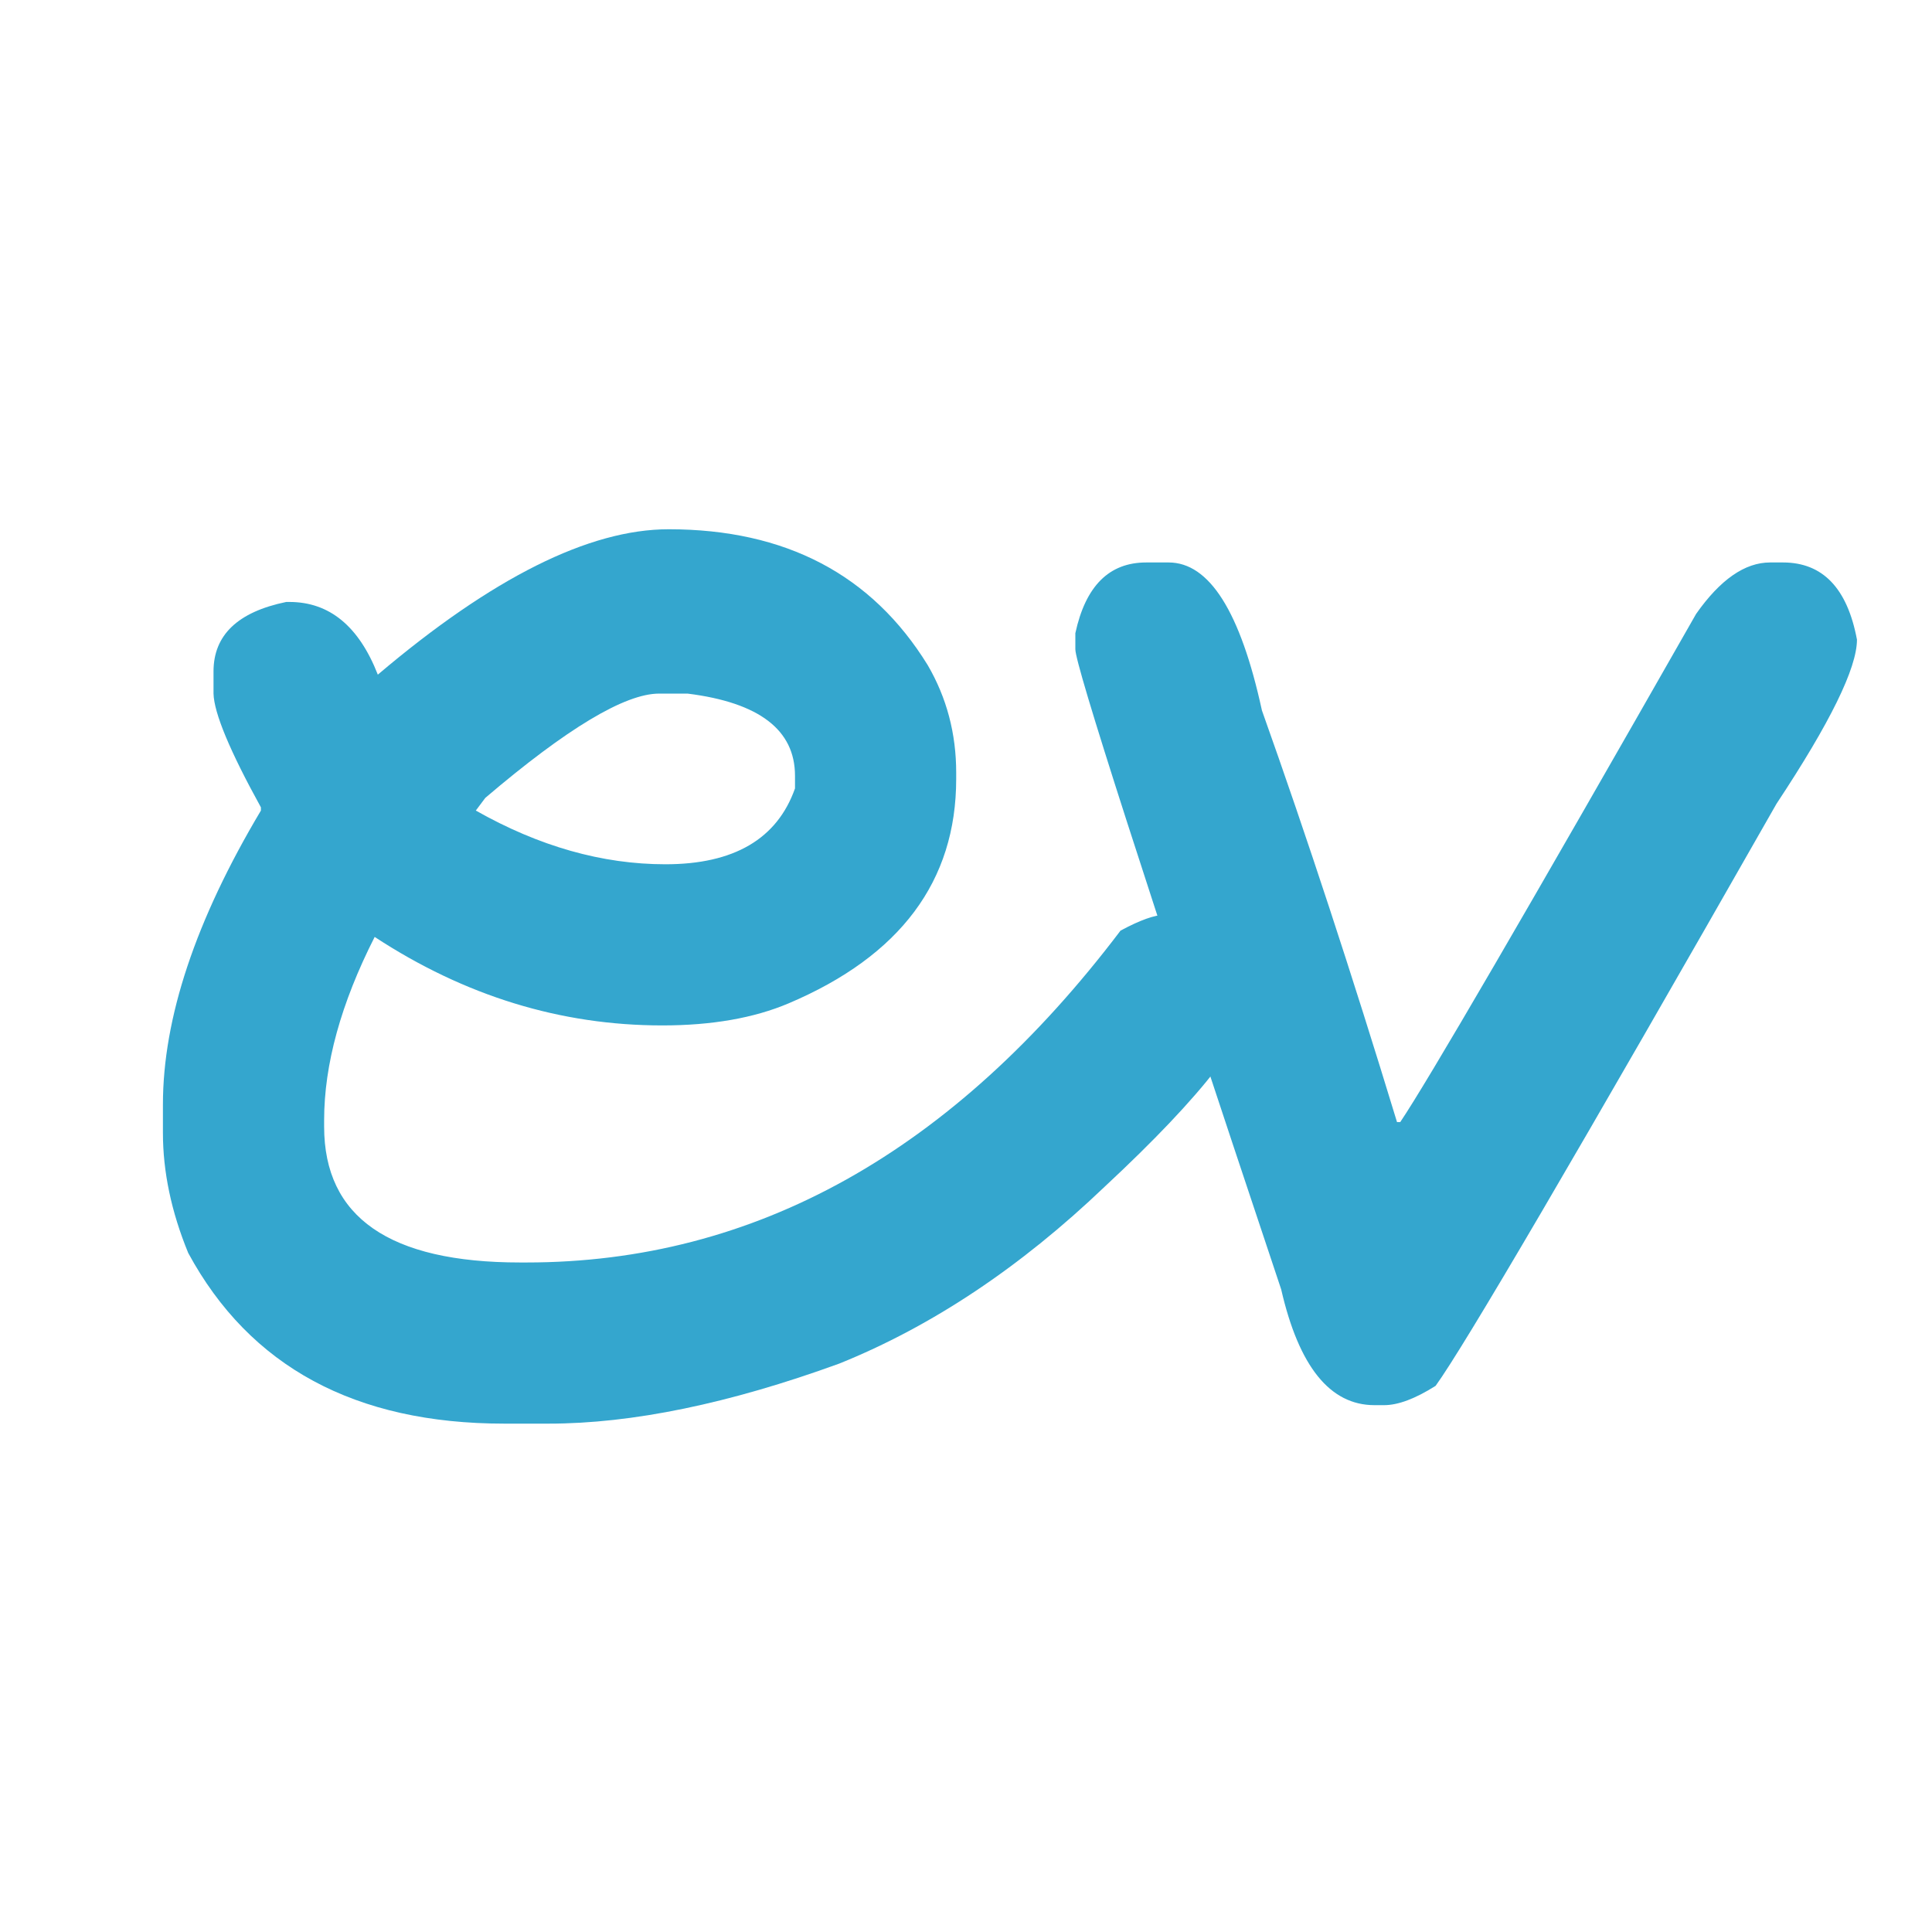
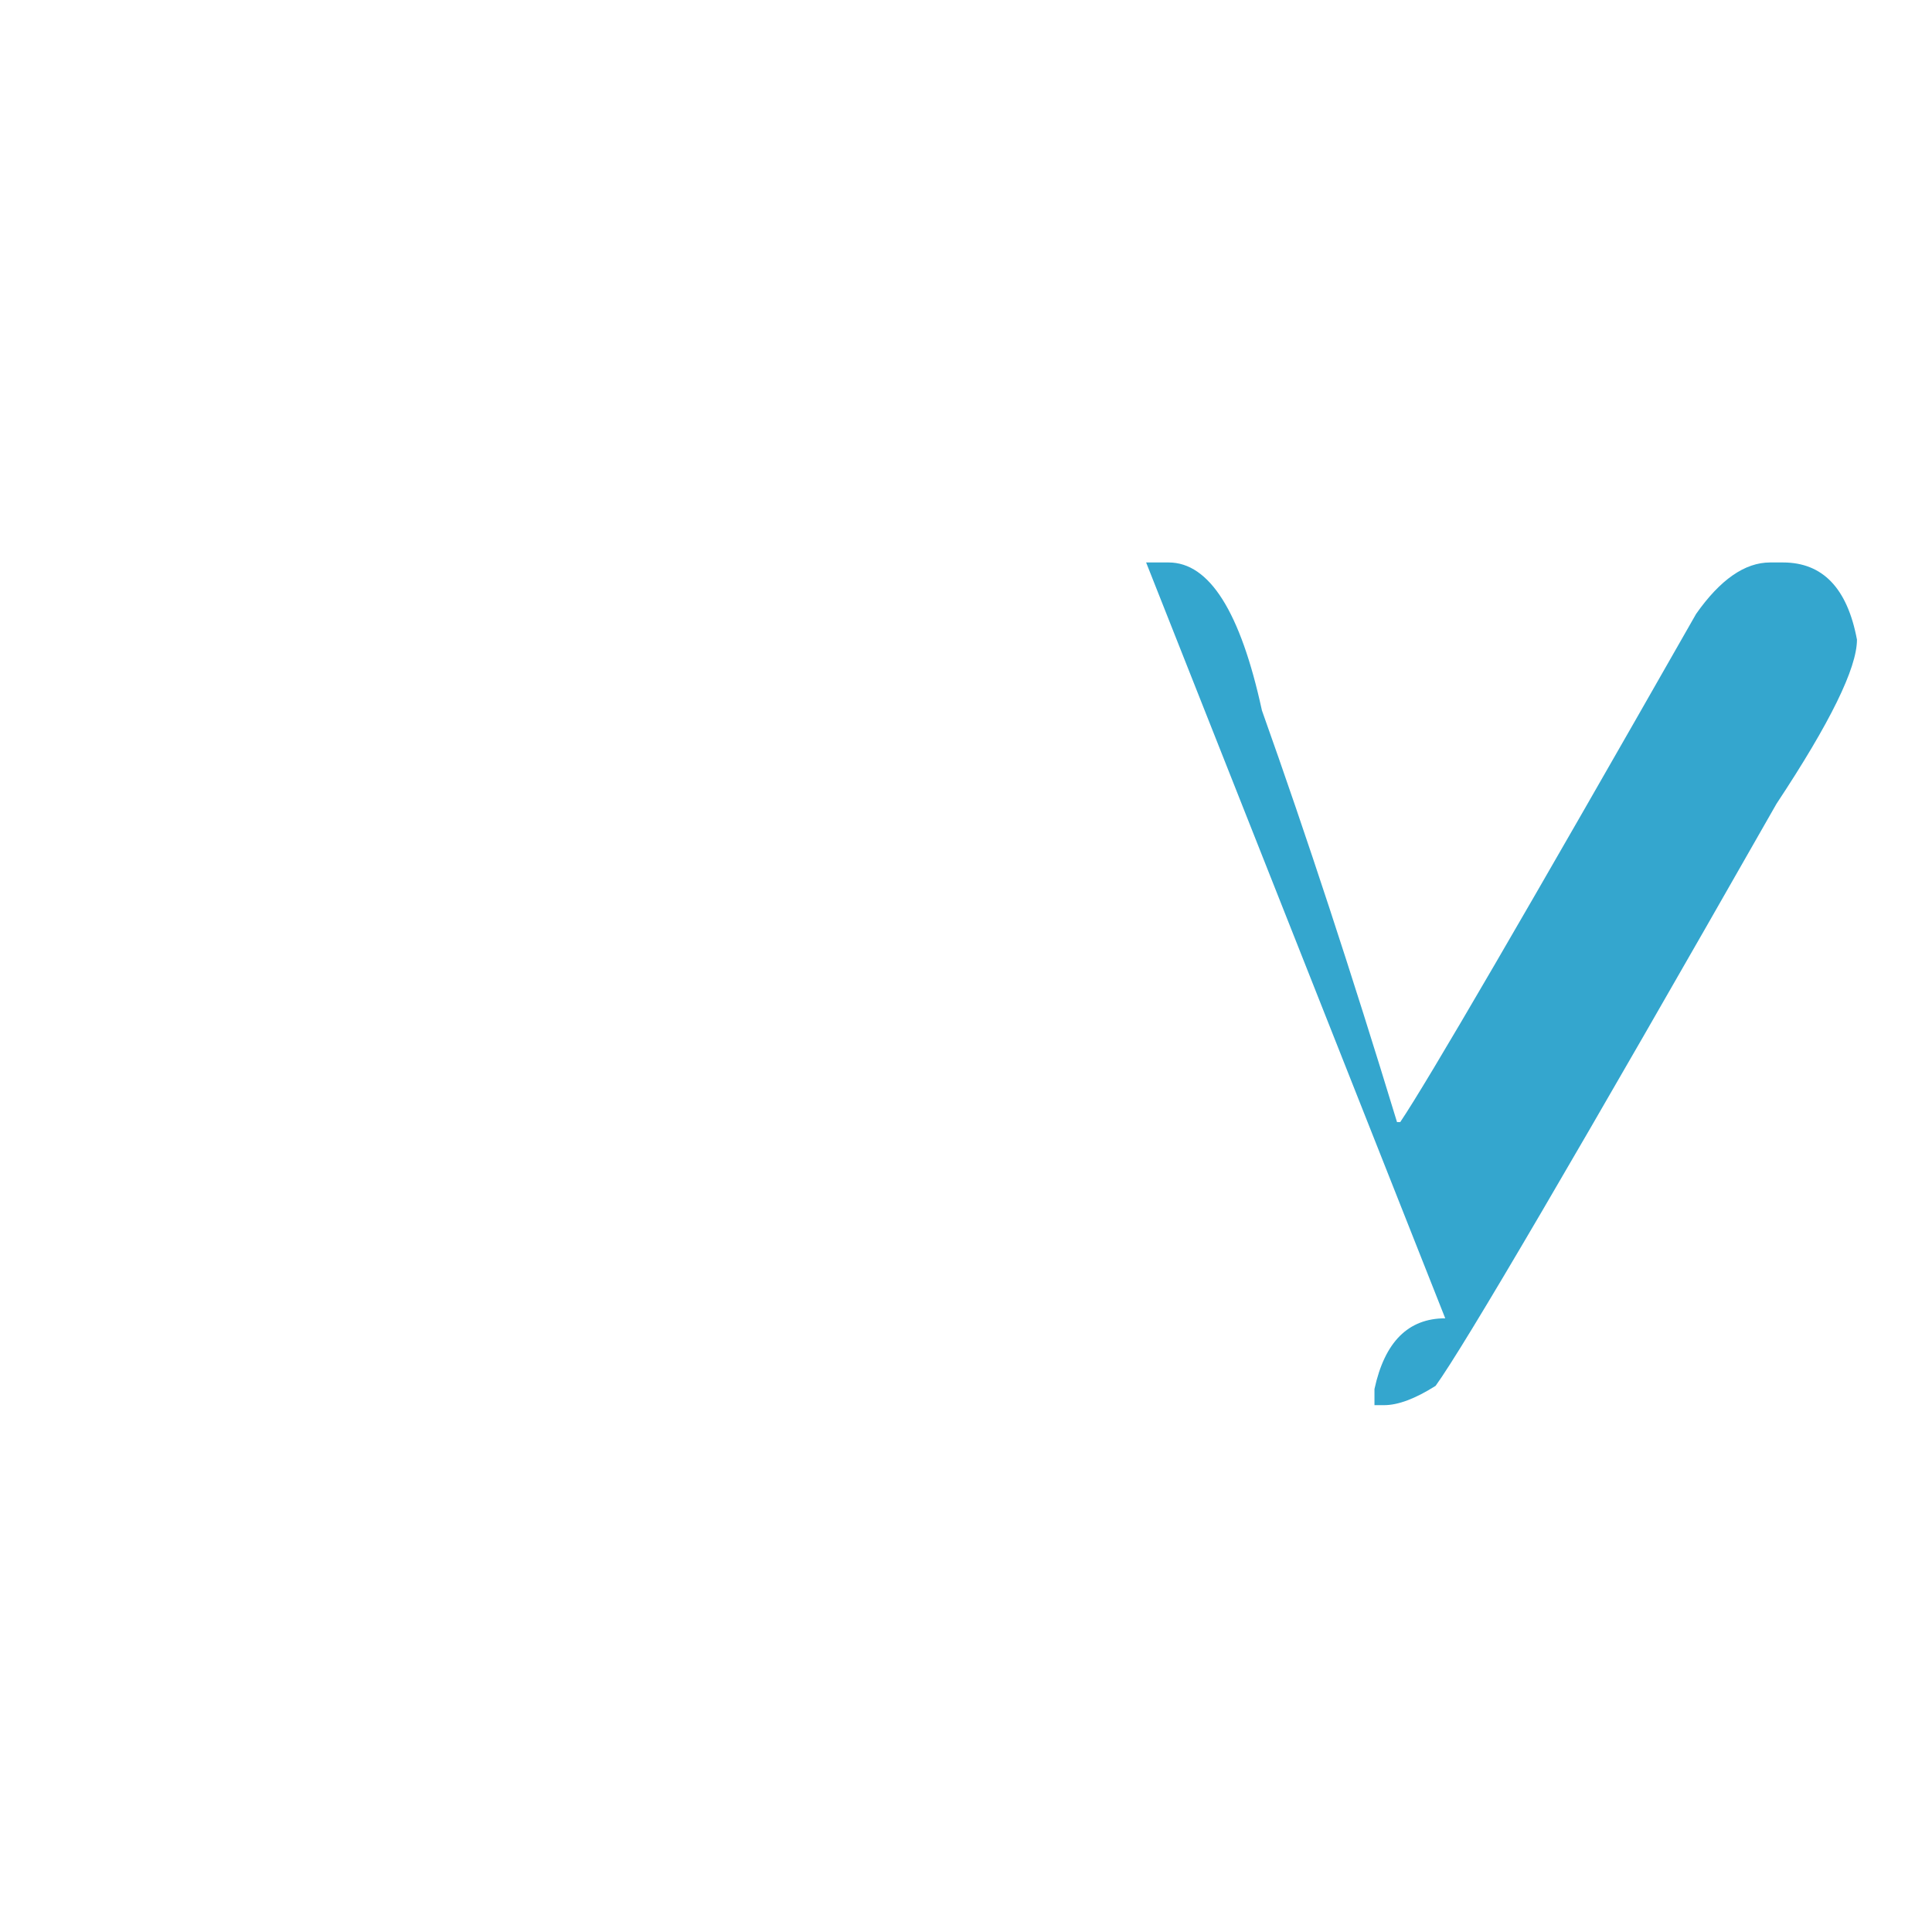
<svg xmlns="http://www.w3.org/2000/svg" viewBox="0 0 200 200" version="1.1">
-   <rect x="0" y="0" width="200" height="200" style="fill:white;" />
  <g id="g1" transform="matrix(1,0,0,-1,0,200) translate(10,-50)">
-     <path id="e" d="m 39.256,166.092 c 6.545,-3.706 13.089,-5.561 19.628,-5.561 7.089,0 11.563,2.62 13.414,7.851 v 1.311 c 0,4.745 -3.707,7.579 -11.121,8.506 h -2.943 c -3.545,0 -9.545,-3.599 -17.995,-10.795 z m 19.96,29.12 c 12.1,0 21.044,-4.692 26.822,-14.068 1.968,-3.379 2.947,-7.089 2.947,-11.124 v -0.653 c 0,-10.578 -5.779,-18.322 -17.337,-23.229 -3.601,-1.527 -7.963,-2.289 -13.089,-2.289 -10.521,0 -20.448,3.052 -29.773,9.161 -3.488,-6.872 -5.232,-13.199 -5.232,-18.978 v -0.656 c 0,-9.375 6.76,-14.067 20.284,-14.067 h 0.655 c 23.661,0 44.163,11.454 61.503,34.353 2.017,1.087 3.544,1.634 4.581,1.634 h 2.288 c 4.365,-1.361 6.544,-3.541 6.544,-6.541 l 0.326,-1.638 c 0,-3.761 -5.121,-10.413 -15.373,-19.958 -8.723,-8.337 -17.886,-14.447 -27.481,-18.316 -11.396,-4.145 -21.429,-6.217 -30.1,-6.217 h -4.58 c -15.432,0 -26.335,5.887 -32.716,17.667 -1.746,4.253 -2.619,8.398 -2.619,12.429 v 2.944 c 0,8.945 3.381,19.083 10.144,30.426 v 0.332 c -3.218,5.834 -4.851,9.758 -4.907,11.775 v 2.29 c 0,3.765 2.506,6.161 7.526,7.197 h 0.326 c 4.143,0 7.196,-2.507 9.157,-7.525 11.837,10.034 21.87,15.051 30.104,15.051" style="fill:#34a6ce;fill-opacity:1;fill-rule:nonzero;stroke:none" />
-     <path id="v" d="m 108.646,191.774 h 2.328 c 4.22,0 7.438,-5.103 9.659,-15.314 4.663,-13.098 9.322,-27.304 13.986,-42.619 h 0.332 c 2.774,4.106 12.984,21.642 30.631,52.61 2.496,3.551 5.05,5.323 7.658,5.323 h 1.335 c 4.107,0 6.659,-2.66 7.657,-7.989 0,-2.942 -2.773,-8.599 -8.324,-16.983 -20.588,-36.126 -32.354,-56.213 -35.295,-60.265 -2.11,-1.333 -3.884,-1.998 -5.328,-1.998 h -1 c -4.604,0 -7.823,3.995 -9.657,11.983 -14.205,42.511 -21.308,64.6 -21.308,66.262 v 1.668 c 1.056,4.882 3.496,7.322 7.326,7.322" style="fill:#34a6ce;fill-opacity:1;fill-rule:nonzero;stroke:none" />
+     <path id="v" d="m 108.646,191.774 h 2.328 c 4.22,0 7.438,-5.103 9.659,-15.314 4.663,-13.098 9.322,-27.304 13.986,-42.619 h 0.332 c 2.774,4.106 12.984,21.642 30.631,52.61 2.496,3.551 5.05,5.323 7.658,5.323 h 1.335 c 4.107,0 6.659,-2.66 7.657,-7.989 0,-2.942 -2.773,-8.599 -8.324,-16.983 -20.588,-36.126 -32.354,-56.213 -35.295,-60.265 -2.11,-1.333 -3.884,-1.998 -5.328,-1.998 h -1 v 1.668 c 1.056,4.882 3.496,7.322 7.326,7.322" style="fill:#34a6ce;fill-opacity:1;fill-rule:nonzero;stroke:none" />
  </g>
</svg>